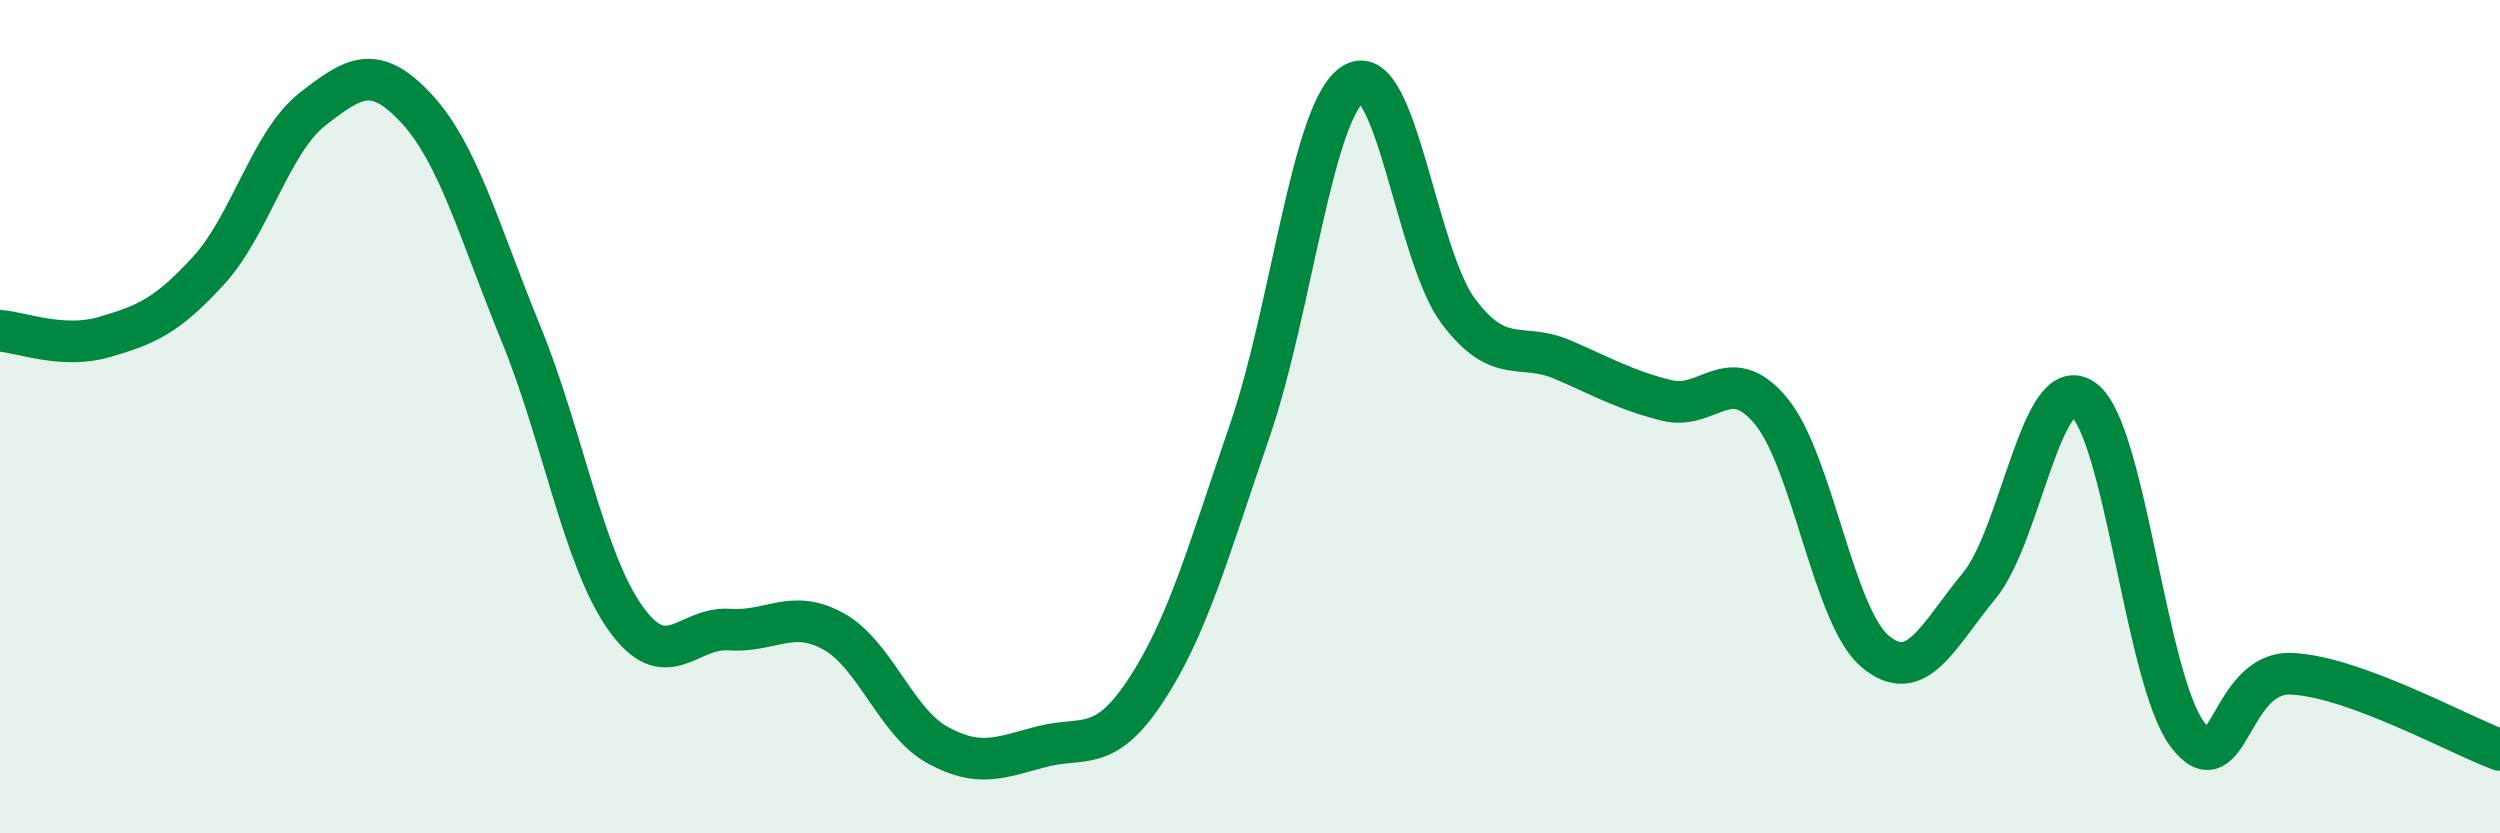
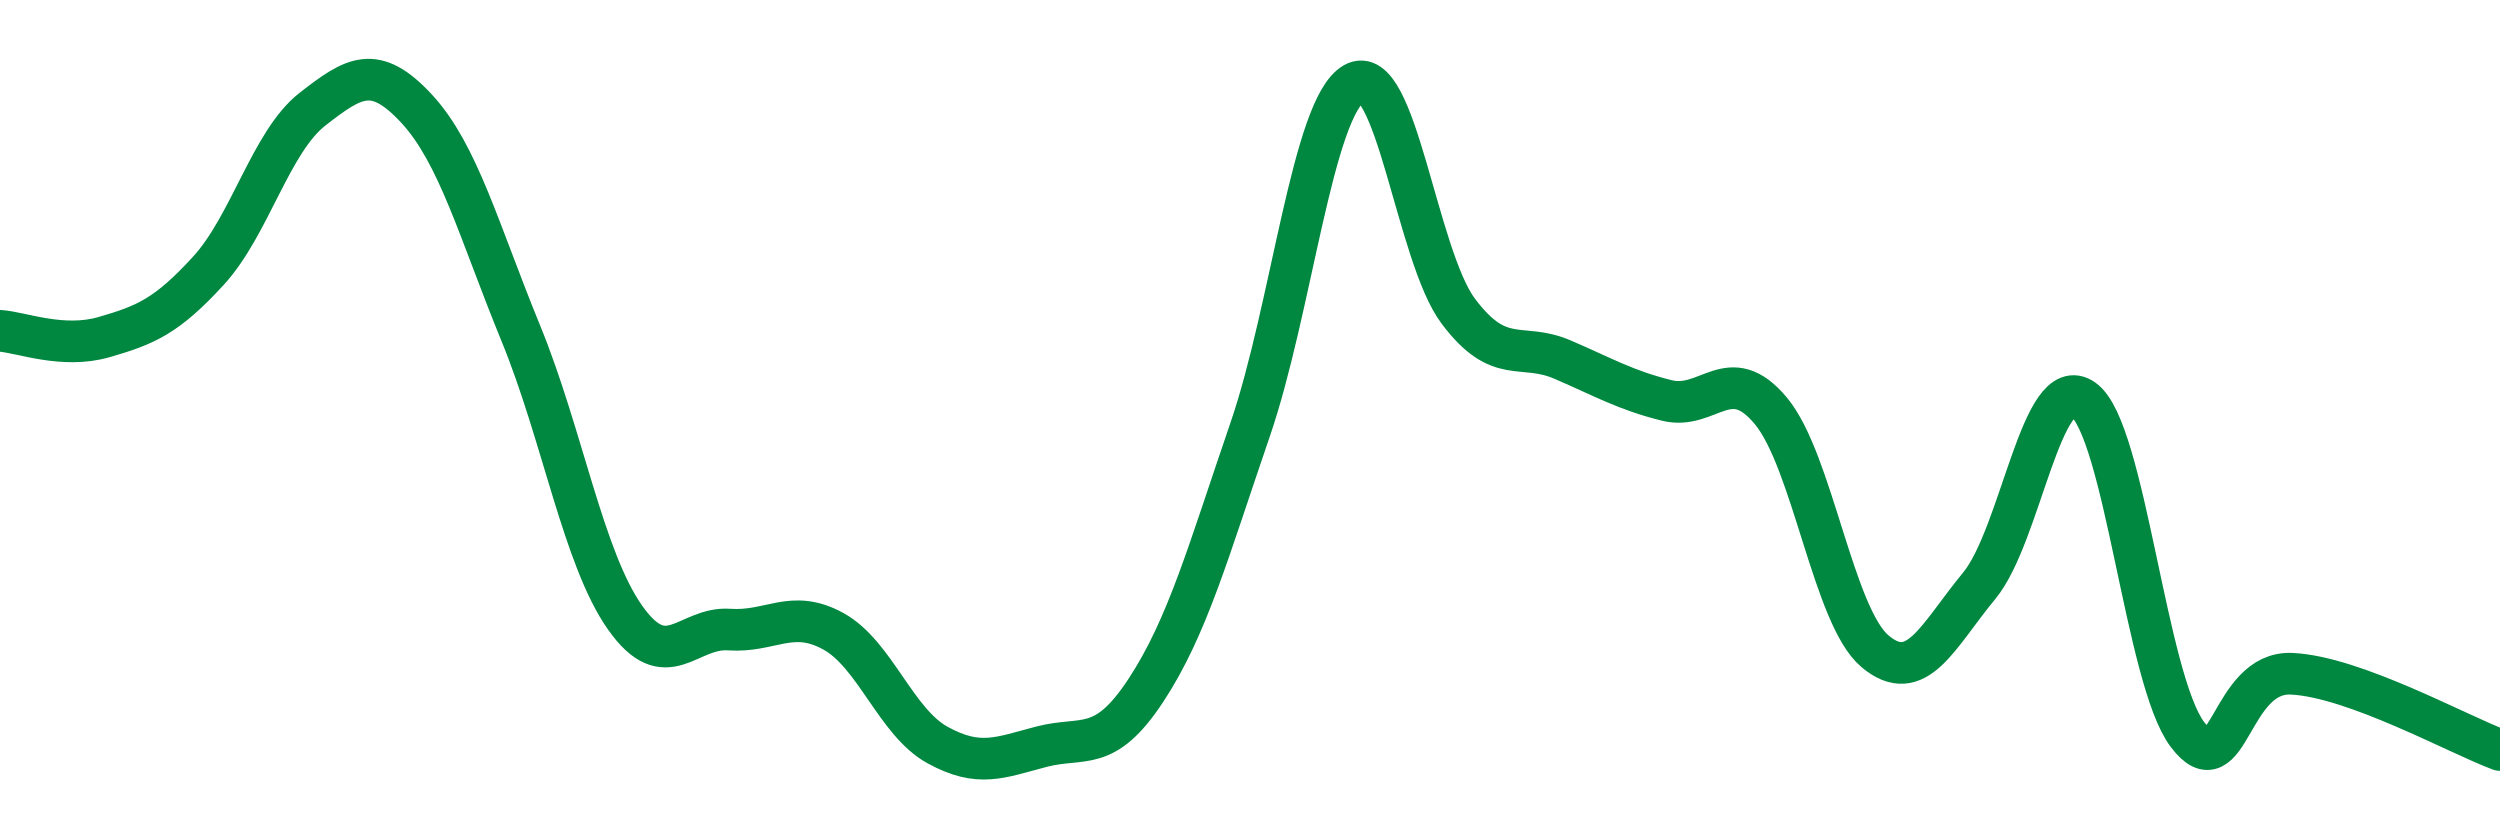
<svg xmlns="http://www.w3.org/2000/svg" width="60" height="20" viewBox="0 0 60 20">
-   <path d="M 0,7.94 C 0.5,7.97 1.5,8.38 2.5,8.09 C 3.5,7.8 4,7.59 5,6.5 C 6,5.41 6.5,3.4 7.5,2.62 C 8.5,1.84 9,1.53 10,2.61 C 11,3.69 11.5,5.56 12.5,8 C 13.5,10.44 14,13.4 15,14.82 C 16,16.24 16.5,15.04 17.5,15.11 C 18.5,15.18 19,14.6 20,15.15 C 21,15.7 21.5,17.33 22.5,17.88 C 23.5,18.43 24,18.18 25,17.92 C 26,17.66 26.5,18.09 27.5,16.57 C 28.5,15.05 29,13.23 30,10.32 C 31,7.41 31.5,2.57 32.5,2 C 33.5,1.43 34,6.14 35,7.47 C 36,8.8 36.5,8.2 37.5,8.63 C 38.5,9.06 39,9.36 40,9.61 C 41,9.86 41.5,8.66 42.5,9.86 C 43.5,11.06 44,14.79 45,15.63 C 46,16.47 46.5,15.27 47.5,14.06 C 48.5,12.85 49,8.88 50,9.59 C 51,10.3 51.5,16.31 52.5,17.63 C 53.5,18.95 53.5,16.1 55,16.17 C 56.5,16.24 59,17.63 60,18L60 20L0 20Z" fill="#008740" opacity="0.1" stroke-linecap="round" stroke-linejoin="round" />
  <path d="M 0,7.94 C 0.5,7.97 1.5,8.38 2.5,8.09 C 3.5,7.8 4,7.59 5,6.5 C 6,5.41 6.5,3.4 7.5,2.62 C 8.5,1.84 9,1.53 10,2.61 C 11,3.69 11.5,5.56 12.5,8 C 13.5,10.44 14,13.4 15,14.82 C 16,16.24 16.5,15.04 17.5,15.11 C 18.5,15.18 19,14.6 20,15.15 C 21,15.7 21.5,17.33 22.5,17.88 C 23.5,18.43 24,18.18 25,17.92 C 26,17.66 26.5,18.09 27.5,16.57 C 28.5,15.05 29,13.23 30,10.32 C 31,7.41 31.5,2.57 32.5,2 C 33.5,1.43 34,6.14 35,7.47 C 36,8.8 36.5,8.2 37.5,8.63 C 38.5,9.06 39,9.36 40,9.61 C 41,9.86 41.5,8.66 42.5,9.86 C 43.5,11.06 44,14.79 45,15.63 C 46,16.47 46.5,15.27 47.5,14.06 C 48.5,12.85 49,8.88 50,9.59 C 51,10.3 51.5,16.31 52.5,17.63 C 53.5,18.95 53.5,16.1 55,16.17 C 56.5,16.24 59,17.63 60,18" stroke="#008740" stroke-width="1" fill="none" stroke-linecap="round" stroke-linejoin="round" />
</svg>